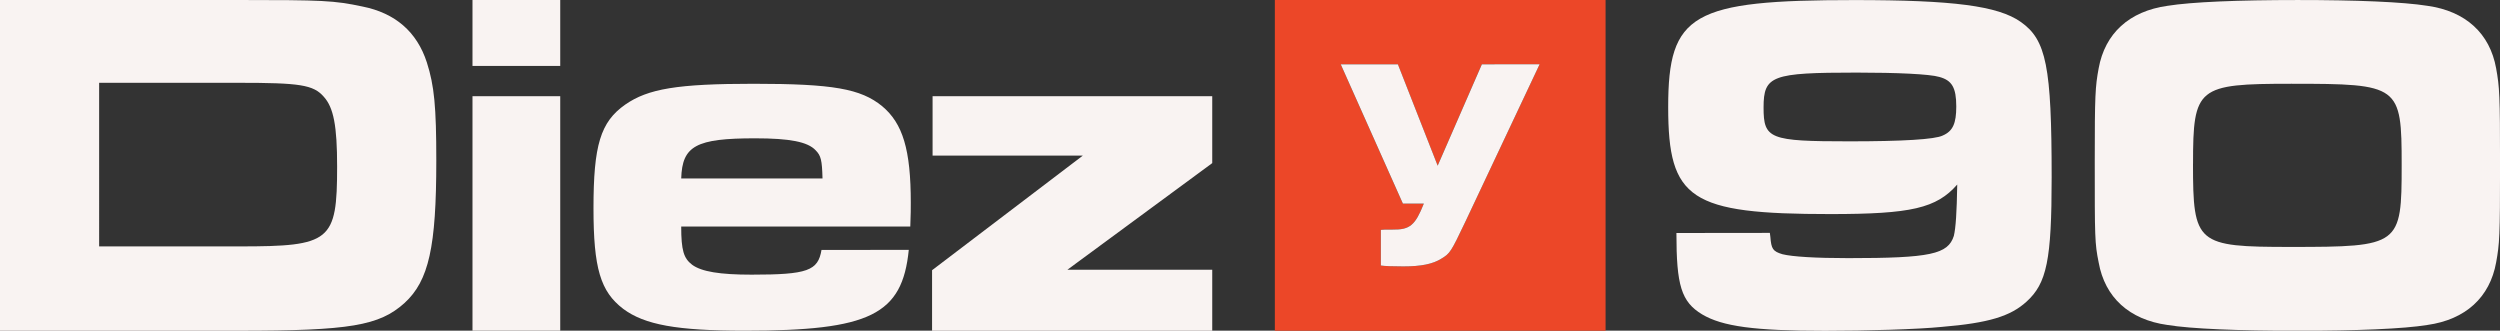
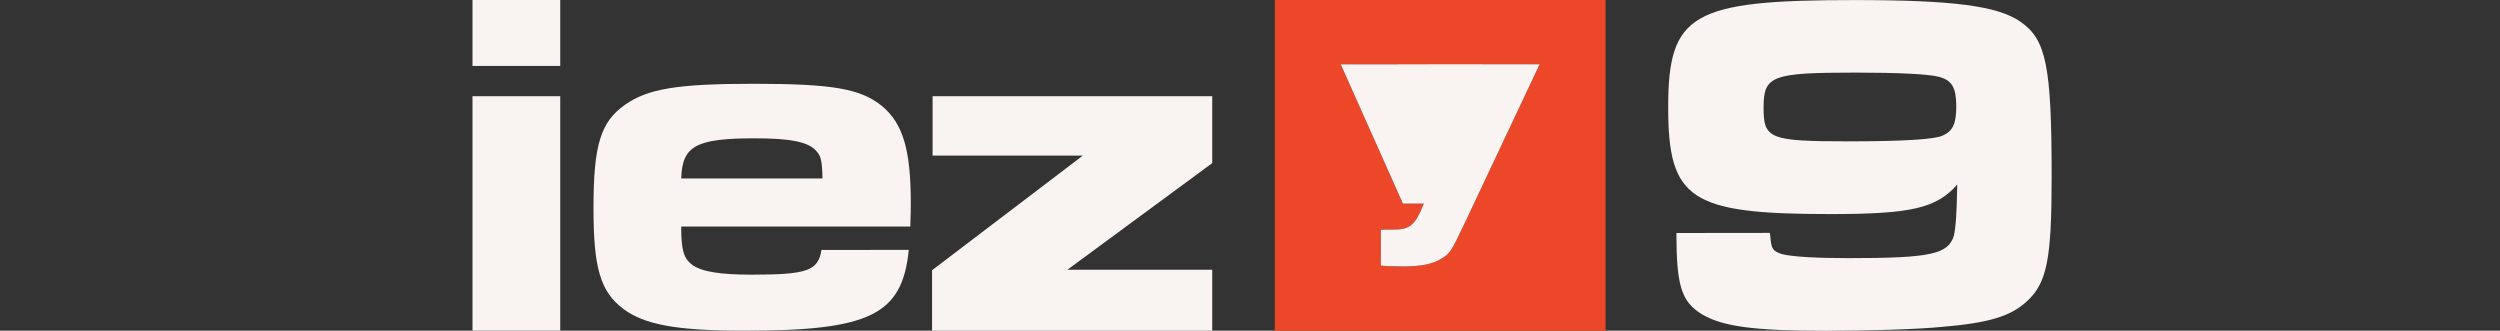
<svg xmlns="http://www.w3.org/2000/svg" viewBox="0 0 1920 253.97">
  <rect x="0" y="0" width="1920" height="253.97" fill="#333333" stroke="none" />
  <defs>
    <style>.cls-1{fill:#ec4728;}.cls-2{fill:#f9f3f2;}</style>
  </defs>
  <g data-name="Capa 2" id="Capa_2">
    <g data-name="Capa 1" id="Capa_1-2">
      <path d="M979.08,0V254h254V0Zm146.33,170.21c-11.09,23.3-11.77,24.43-18.56,28.5-6.56,4.08-15.38,5.89-29.19,5.89-8.37,0-14.48-.24-17.19-.68V176.54c2.25-.23,2.49-.23,9-.23,13.36.23,17.43-3.39,24-19.92h-16.06l-47.75-107h43.9l30.55,77.85,33.95-77.85h44.34Z" class="cls-1" />
-       <path d="M0,0H183.15c64.73,0,73.49.38,95.19,5,25.13,5,41.89,19.42,49.5,43,5.71,17.89,7.24,33.89,7.24,75.39,0,66.25-5.71,92.15-24.37,109.28C291.29,250.17,268.82,254,183.15,254H0ZM183.91,189.24c70.06,0,75-3.81,75-61.3,0-31.22-2.66-45.31-10.28-53.69-8-9.14-18.27-10.66-65.49-10.66h-107V189.24Z" class="cls-2" />
      <path d="M430.26,0V50.64H362.87V0Zm0,73.87V254H362.87V73.87Z" class="cls-2" />
      <path d="M697.94,191.91c-5,49.88-29.7,62.06-126,62.06-52.17,0-76.92-4.57-93.29-16.75-17.52-13.33-22.85-31.22-22.85-77.3,0-48.35,5.33-66.25,24.37-79.58,17.52-12.18,40-16,98.62-16,60.92,0,82.25,3.81,98.62,17.13,16,13.33,22.08,33.51,22.08,74.25,0,2.29,0,10.67-.38,18.28H523.17c0,18.28,1.9,24.37,8.37,29.32,7.24,5.33,21.33,7.62,45.7,7.62,43,0,51-3,53.68-19Zm-66.25-54.83c-.38-14.09-1.15-17.52-5.33-21.71-6.1-6.47-19.8-9.14-46.46-9.14-45.31,0-56,5.72-56.73,30.85Z" class="cls-2" />
      <path d="M931,73.87v51.4L819.78,207.14H931V254H715.83V207.52l115.76-88H716.22V73.87Z" class="cls-2" />
      <path d="M1359.25,178.86l.38,3c.74,9.3,1.85,11.16,9.29,13.39,7.44,1.86,25.29,3,50.57,3,63.22,0,76.6-3,81.07-17.11,1.48-6.32,2.23-17.85,2.6-39.42-16,18.23-35.33,22.69-97.43,22.69-107.83,0-124.56-11.16-124.56-82.18,0-71.77,18.22-82.18,143.16-82.18,75.85,0,110.06,4.46,127.54,16.73,19.71,13.76,23.8,34.21,23.8,119.37,0,63.58-3.72,81.43-19.34,95.56-12.27,11.16-29,16.36-65.07,19.34-18.22,1.86-58,3-89.62,3-54.29,0-78.83-3.34-94.45-12.64-16-9.67-19.7-22.31-19.7-62.47Zm-4.83-96.31c0,24.17,4.46,26,65.82,26,40.9,0,65.81-1.49,71.76-4.46,7.81-3.35,10.42-9.3,10.42-22.31,0-14.51-3.35-20.08-13-22.69-7.44-2.23-32.72-3.34-63.59-3.34C1360.74,55.78,1354.42,58,1354.42,82.55Z" class="cls-2" />
-       <path d="M1864.22,4.46c29.38,4.09,48,21.2,52.81,48,2.6,14.5,3,20.08,3,74.37,0,54.66-.37,60.24-3,74.74-4.84,26.78-23.43,43.88-52.81,48-18.22,3-54.66,4.46-99.65,4.46-45.37,0-81.81-1.48-100-4.46-29.38-4.09-48-21.19-52.8-48-3-14.87-3-19-3-78.09,0-50.2.37-56.89,3-71,4.83-26.77,23.42-43.88,52.8-48,18.59-3,54.66-4.46,100-4.46C1809.56,0,1845.63,1.49,1864.22,4.46Zm-180,121.23c0,61.72,2.6,63.95,75.11,63.95,84,0,85.15-1.11,85.15-62.84,0-61.35-1.48-62.47-84.78-62.47C1687.59,64.33,1684.25,66.93,1684.25,125.69Z" class="cls-2" />
-       <path d="M1182.43,49.36l-57,120.85c-11.09,23.3-11.77,24.43-18.56,28.5-6.56,4.08-15.38,5.89-29.19,5.89-8.37,0-14.48-.24-17.19-.68V176.54c2.25-.23,2.49-.23,9-.23,13.36.23,17.43-3.39,24-19.92h-16.06l-47.75-107h43.9l30.55,77.85,33.95-77.85Z" class="cls-2" />
+       <path d="M1182.43,49.36l-57,120.85c-11.09,23.3-11.77,24.43-18.56,28.5-6.56,4.08-15.38,5.89-29.19,5.89-8.37,0-14.48-.24-17.19-.68V176.54c2.25-.23,2.49-.23,9-.23,13.36.23,17.43-3.39,24-19.92h-16.06l-47.75-107h43.9Z" class="cls-2" />
    </g>
  </g>
</svg>